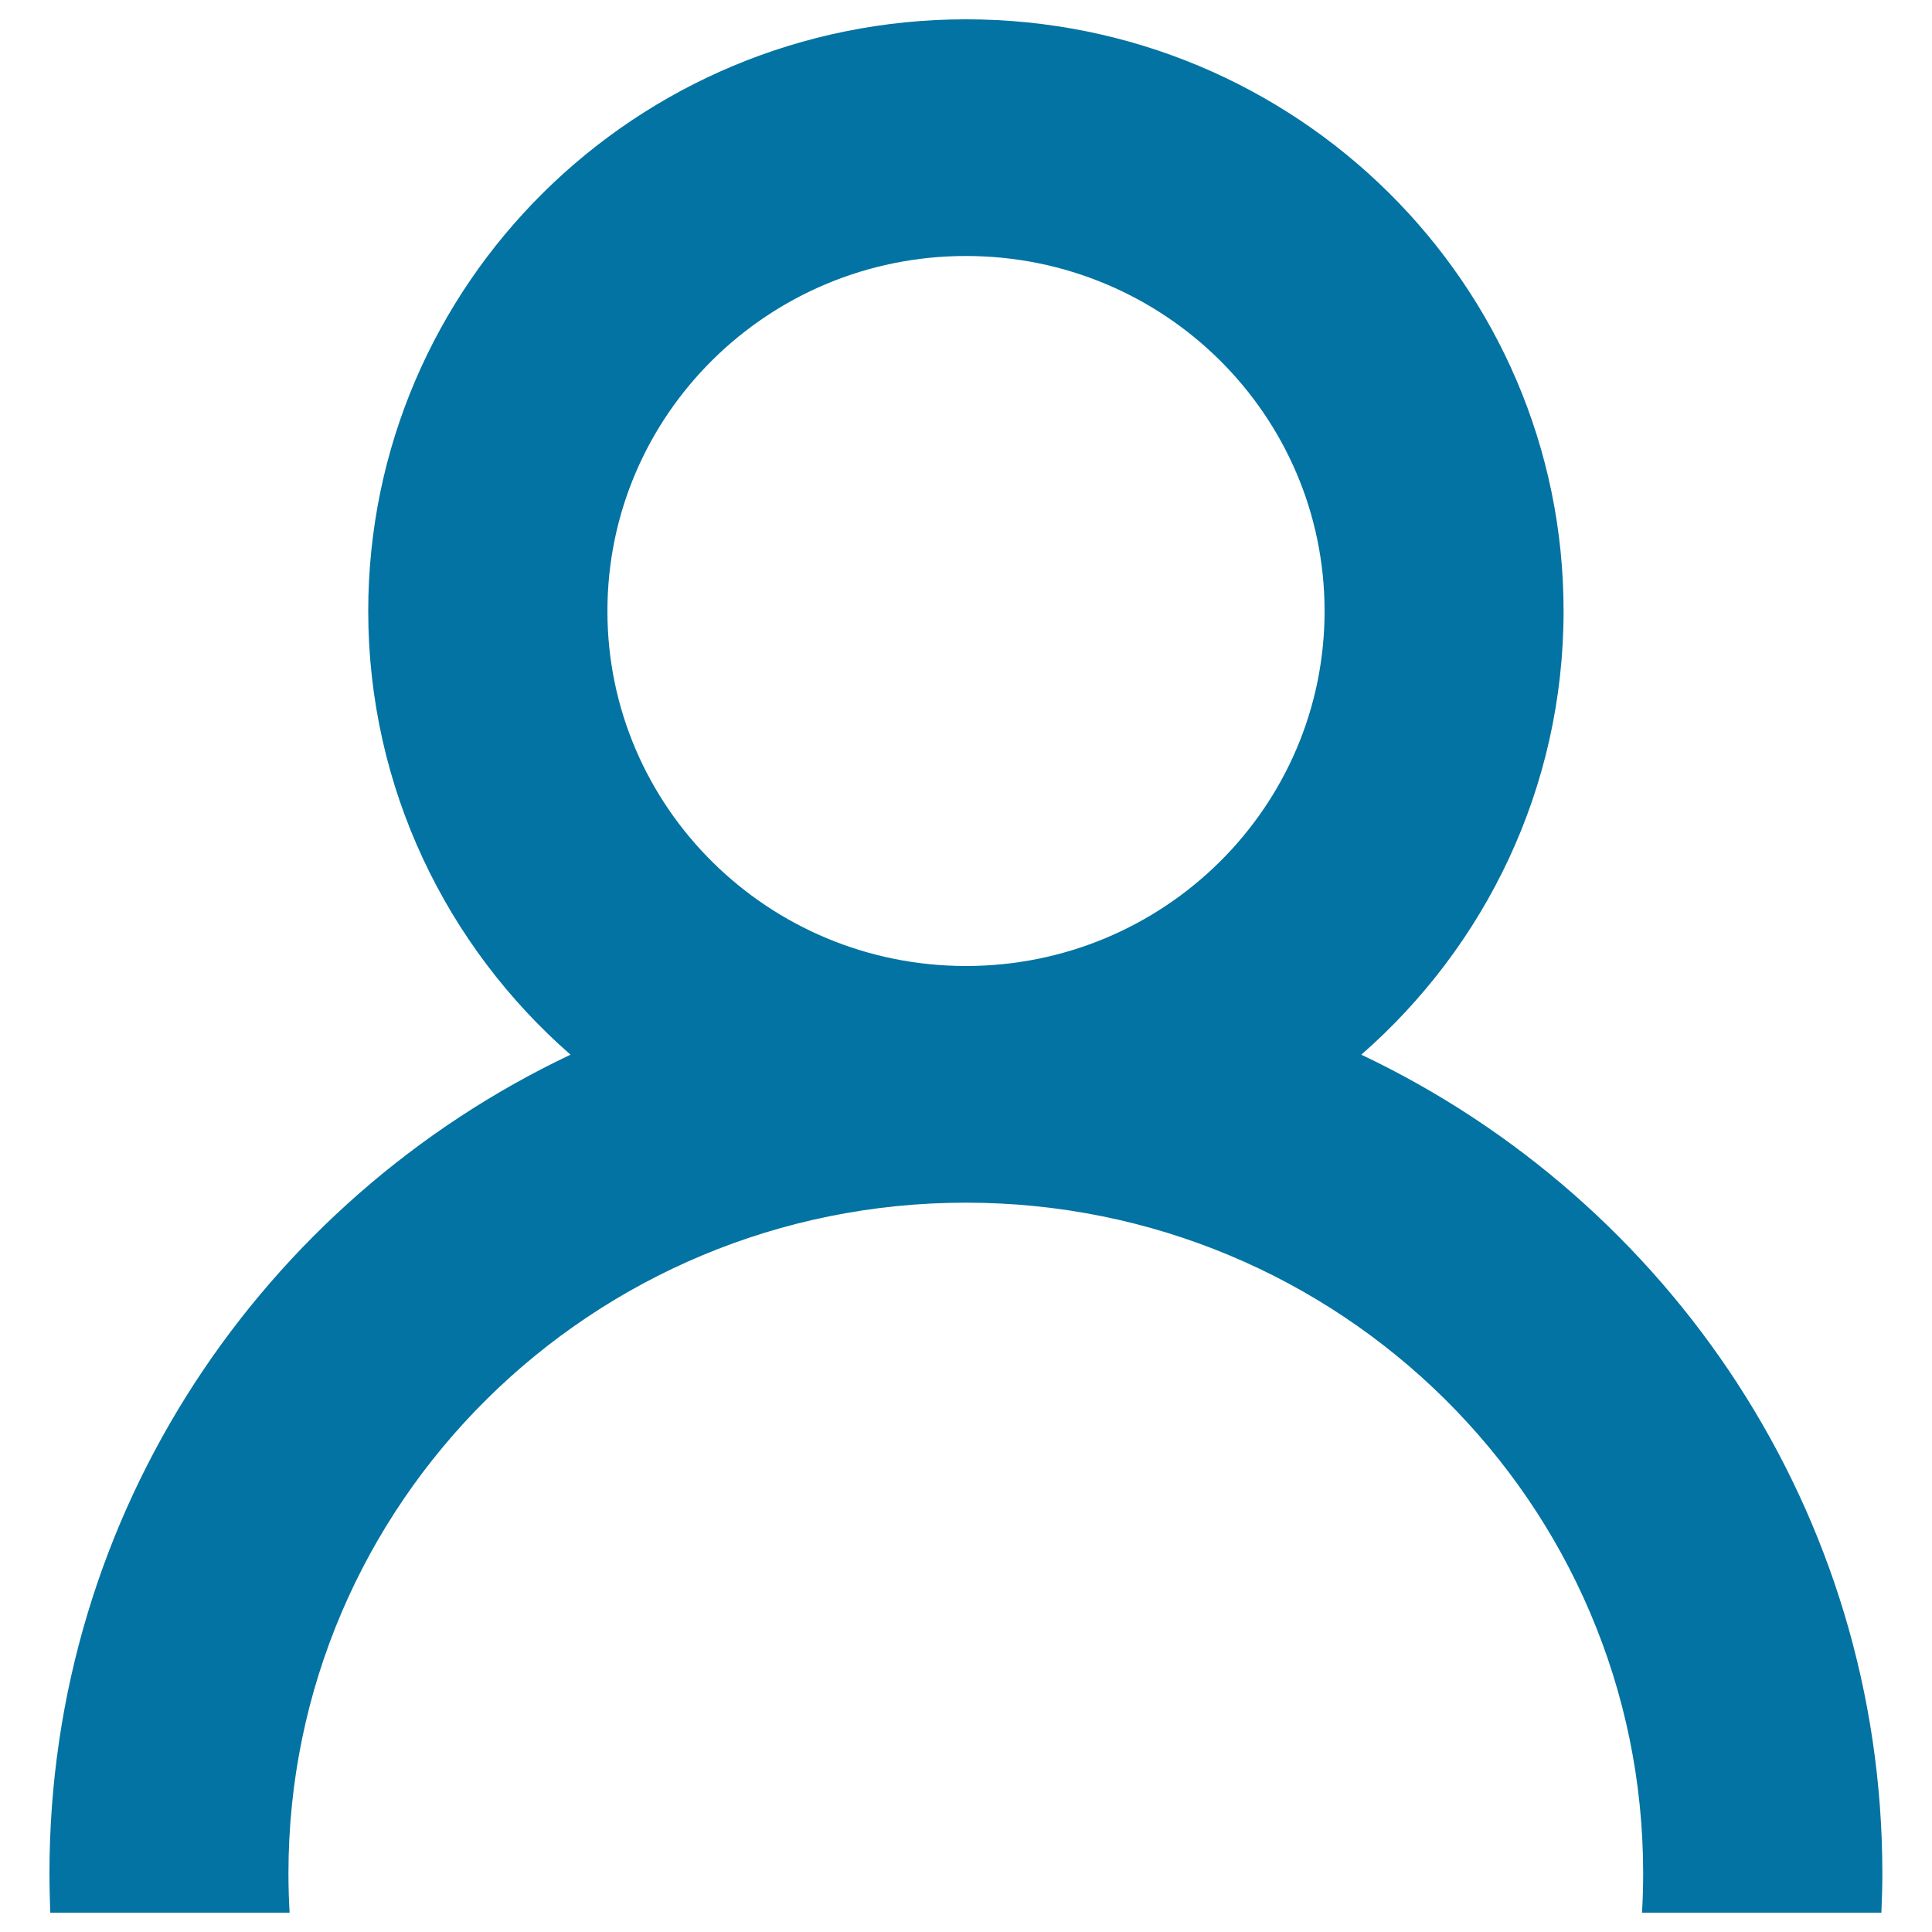
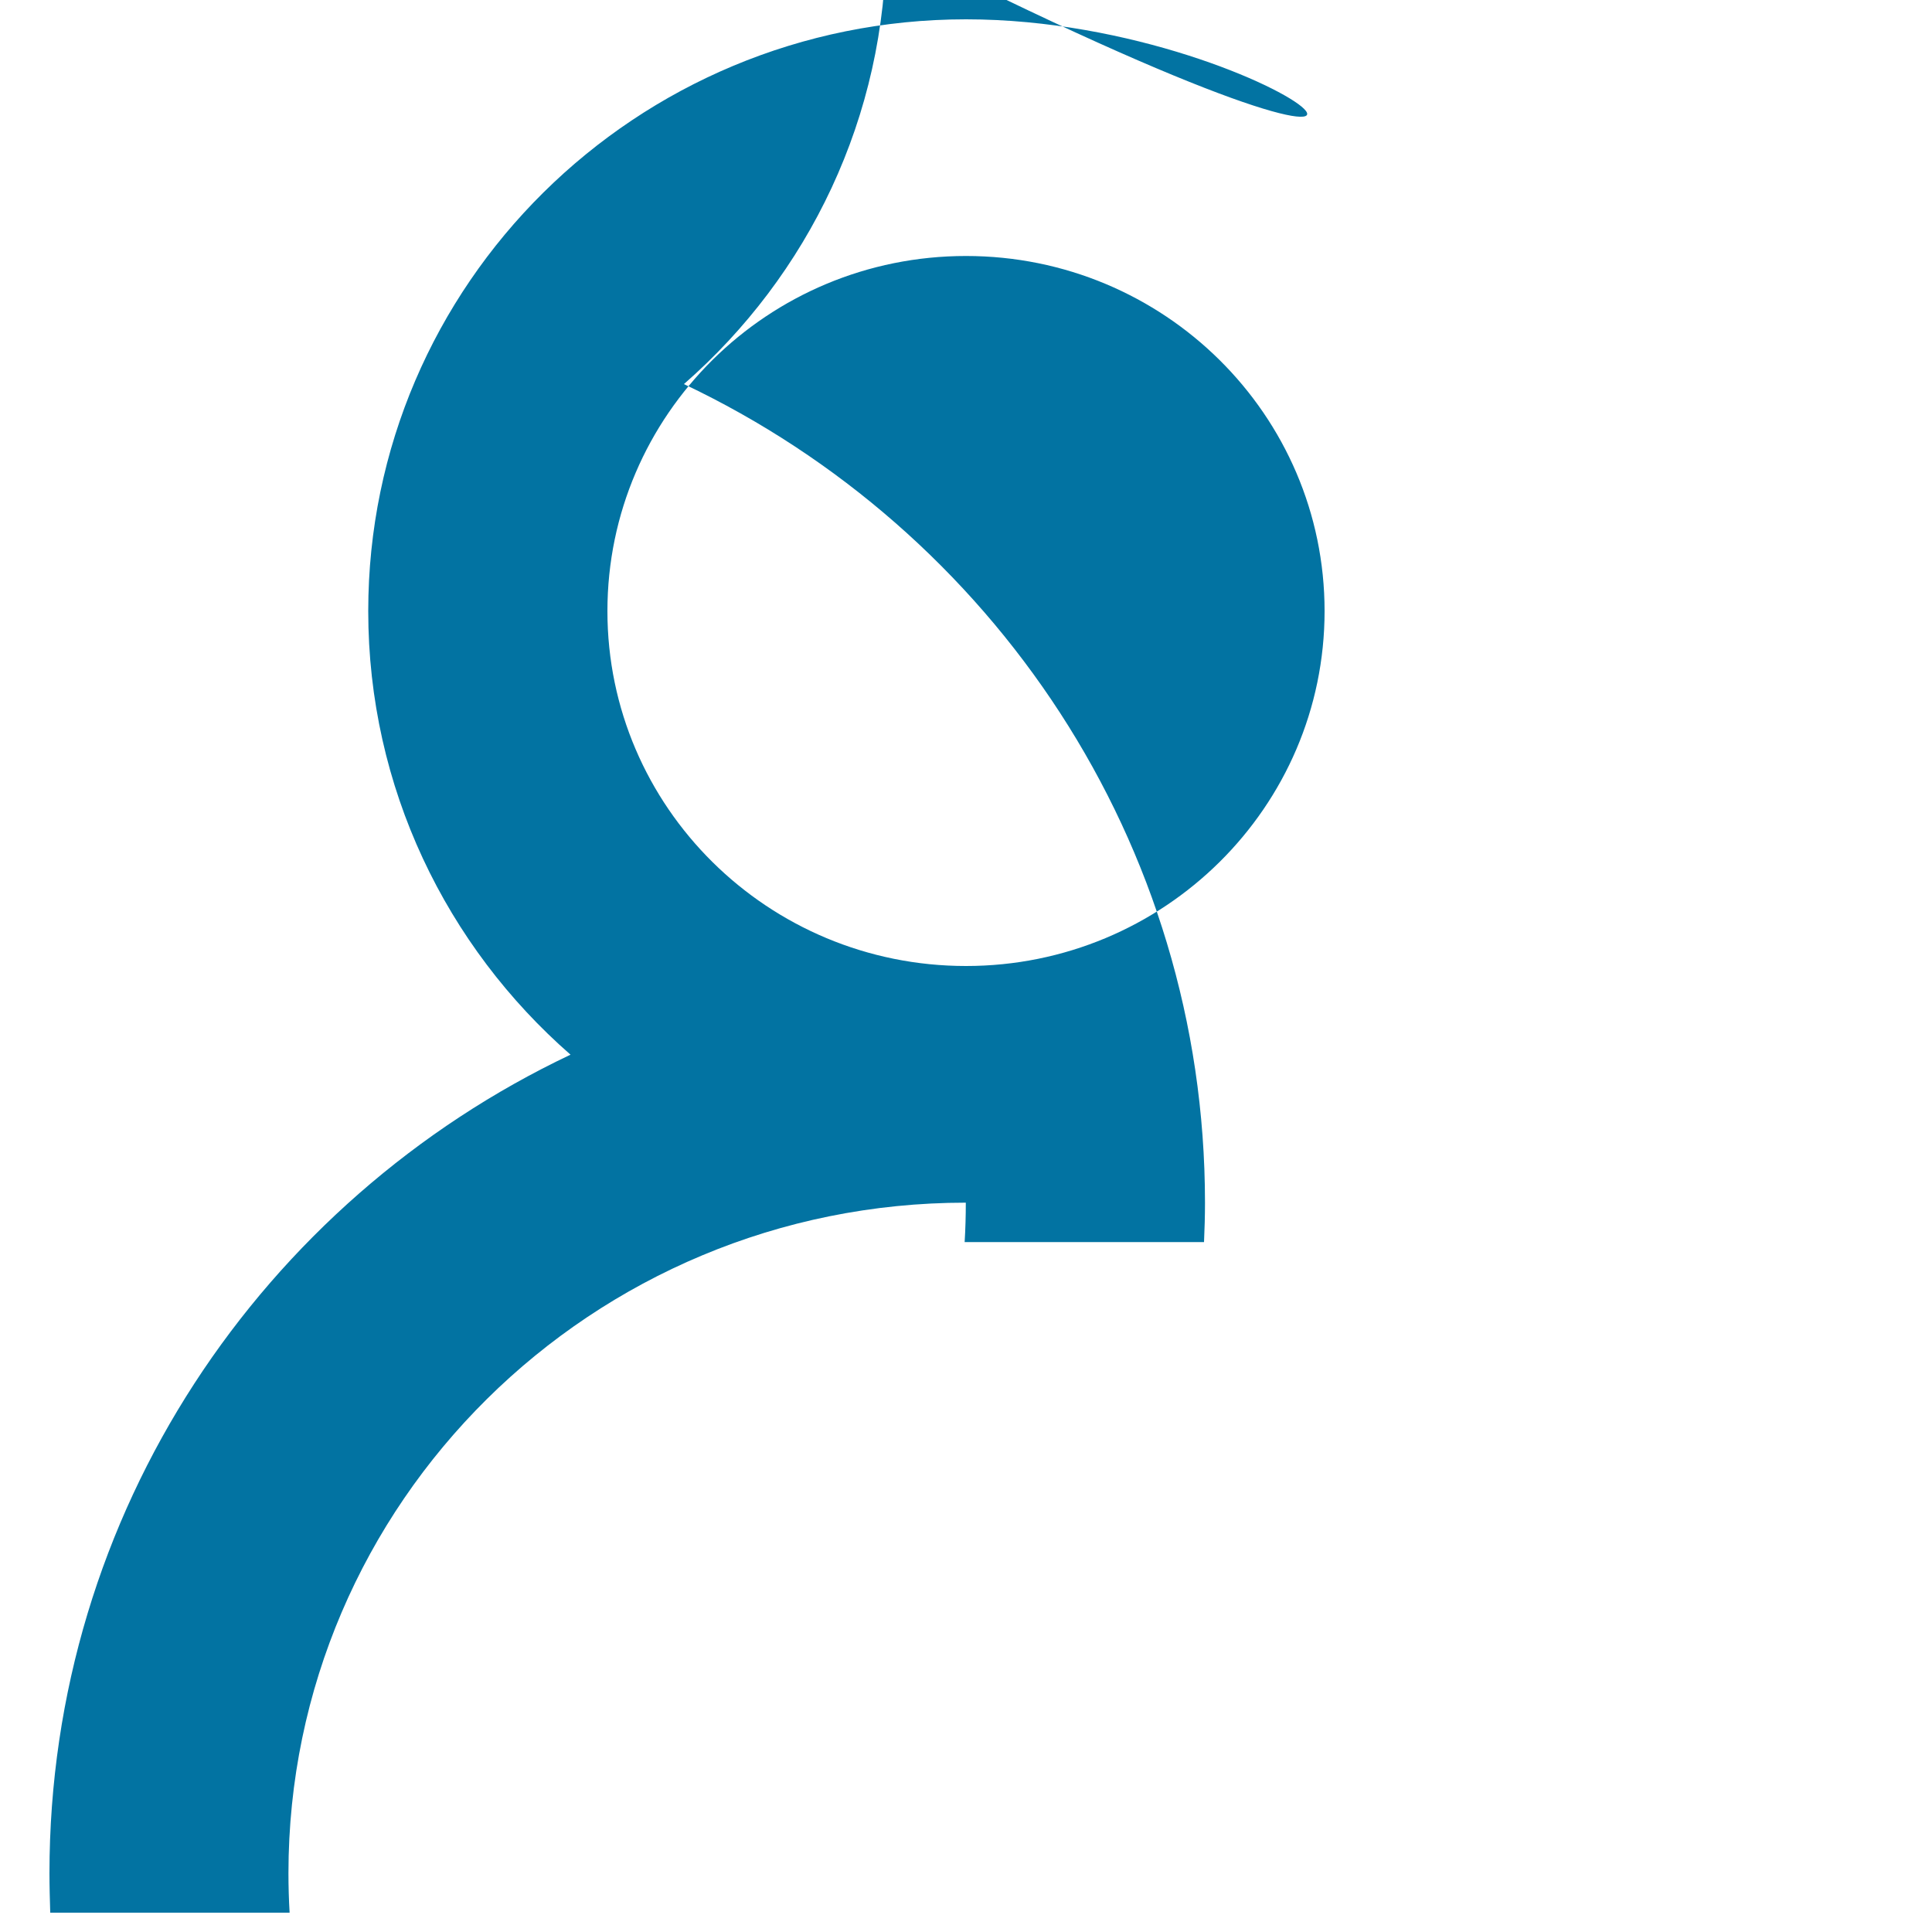
<svg xmlns="http://www.w3.org/2000/svg" viewBox="0 0 1000 1000" style="fill:#0273a2">
  <title>NAV My Joys SVG icon</title>
-   <path d="M149.9,990c-0.4-6.8-0.6-13.6-0.6-20.4c0-191.7,157-347.1,350.6-347.1c193.7,0,350.6,155.4,350.6,347.1c0,6.9-0.2,13.7-0.6,20.4h123.9c0.3-6.8,0.5-13.6,0.5-20.4c0-186.8-110.2-348.1-269.7-423.7c64.2-56.1,104.7-138.2,104.7-229.6C809.4,147.1,670.9,10,500,10c-170.9,0-309.4,137.1-309.4,306.3c0,91.4,40.5,173.5,104.7,229.6C135.8,621.5,25.6,782.8,25.6,969.6c0,6.8,0.2,13.7,0.4,20.4H149.9z M500,132.5c102.5,0,185.6,82.3,185.6,183.8C685.6,417.7,602.5,500,500,500c-102.5,0-185.6-82.3-185.6-183.7C314.4,214.8,397.5,132.5,500,132.5z" />
+   <path d="M149.9,990c-0.4-6.8-0.6-13.6-0.6-20.4c0-191.7,157-347.1,350.6-347.1c0,6.9-0.2,13.7-0.6,20.4h123.9c0.3-6.8,0.5-13.6,0.5-20.4c0-186.8-110.2-348.1-269.7-423.7c64.2-56.1,104.7-138.2,104.7-229.6C809.4,147.1,670.9,10,500,10c-170.9,0-309.4,137.1-309.4,306.3c0,91.4,40.5,173.5,104.7,229.6C135.8,621.5,25.6,782.8,25.6,969.6c0,6.8,0.2,13.7,0.4,20.4H149.9z M500,132.5c102.5,0,185.6,82.3,185.6,183.8C685.6,417.7,602.5,500,500,500c-102.5,0-185.6-82.3-185.6-183.7C314.4,214.8,397.5,132.5,500,132.5z" />
</svg>